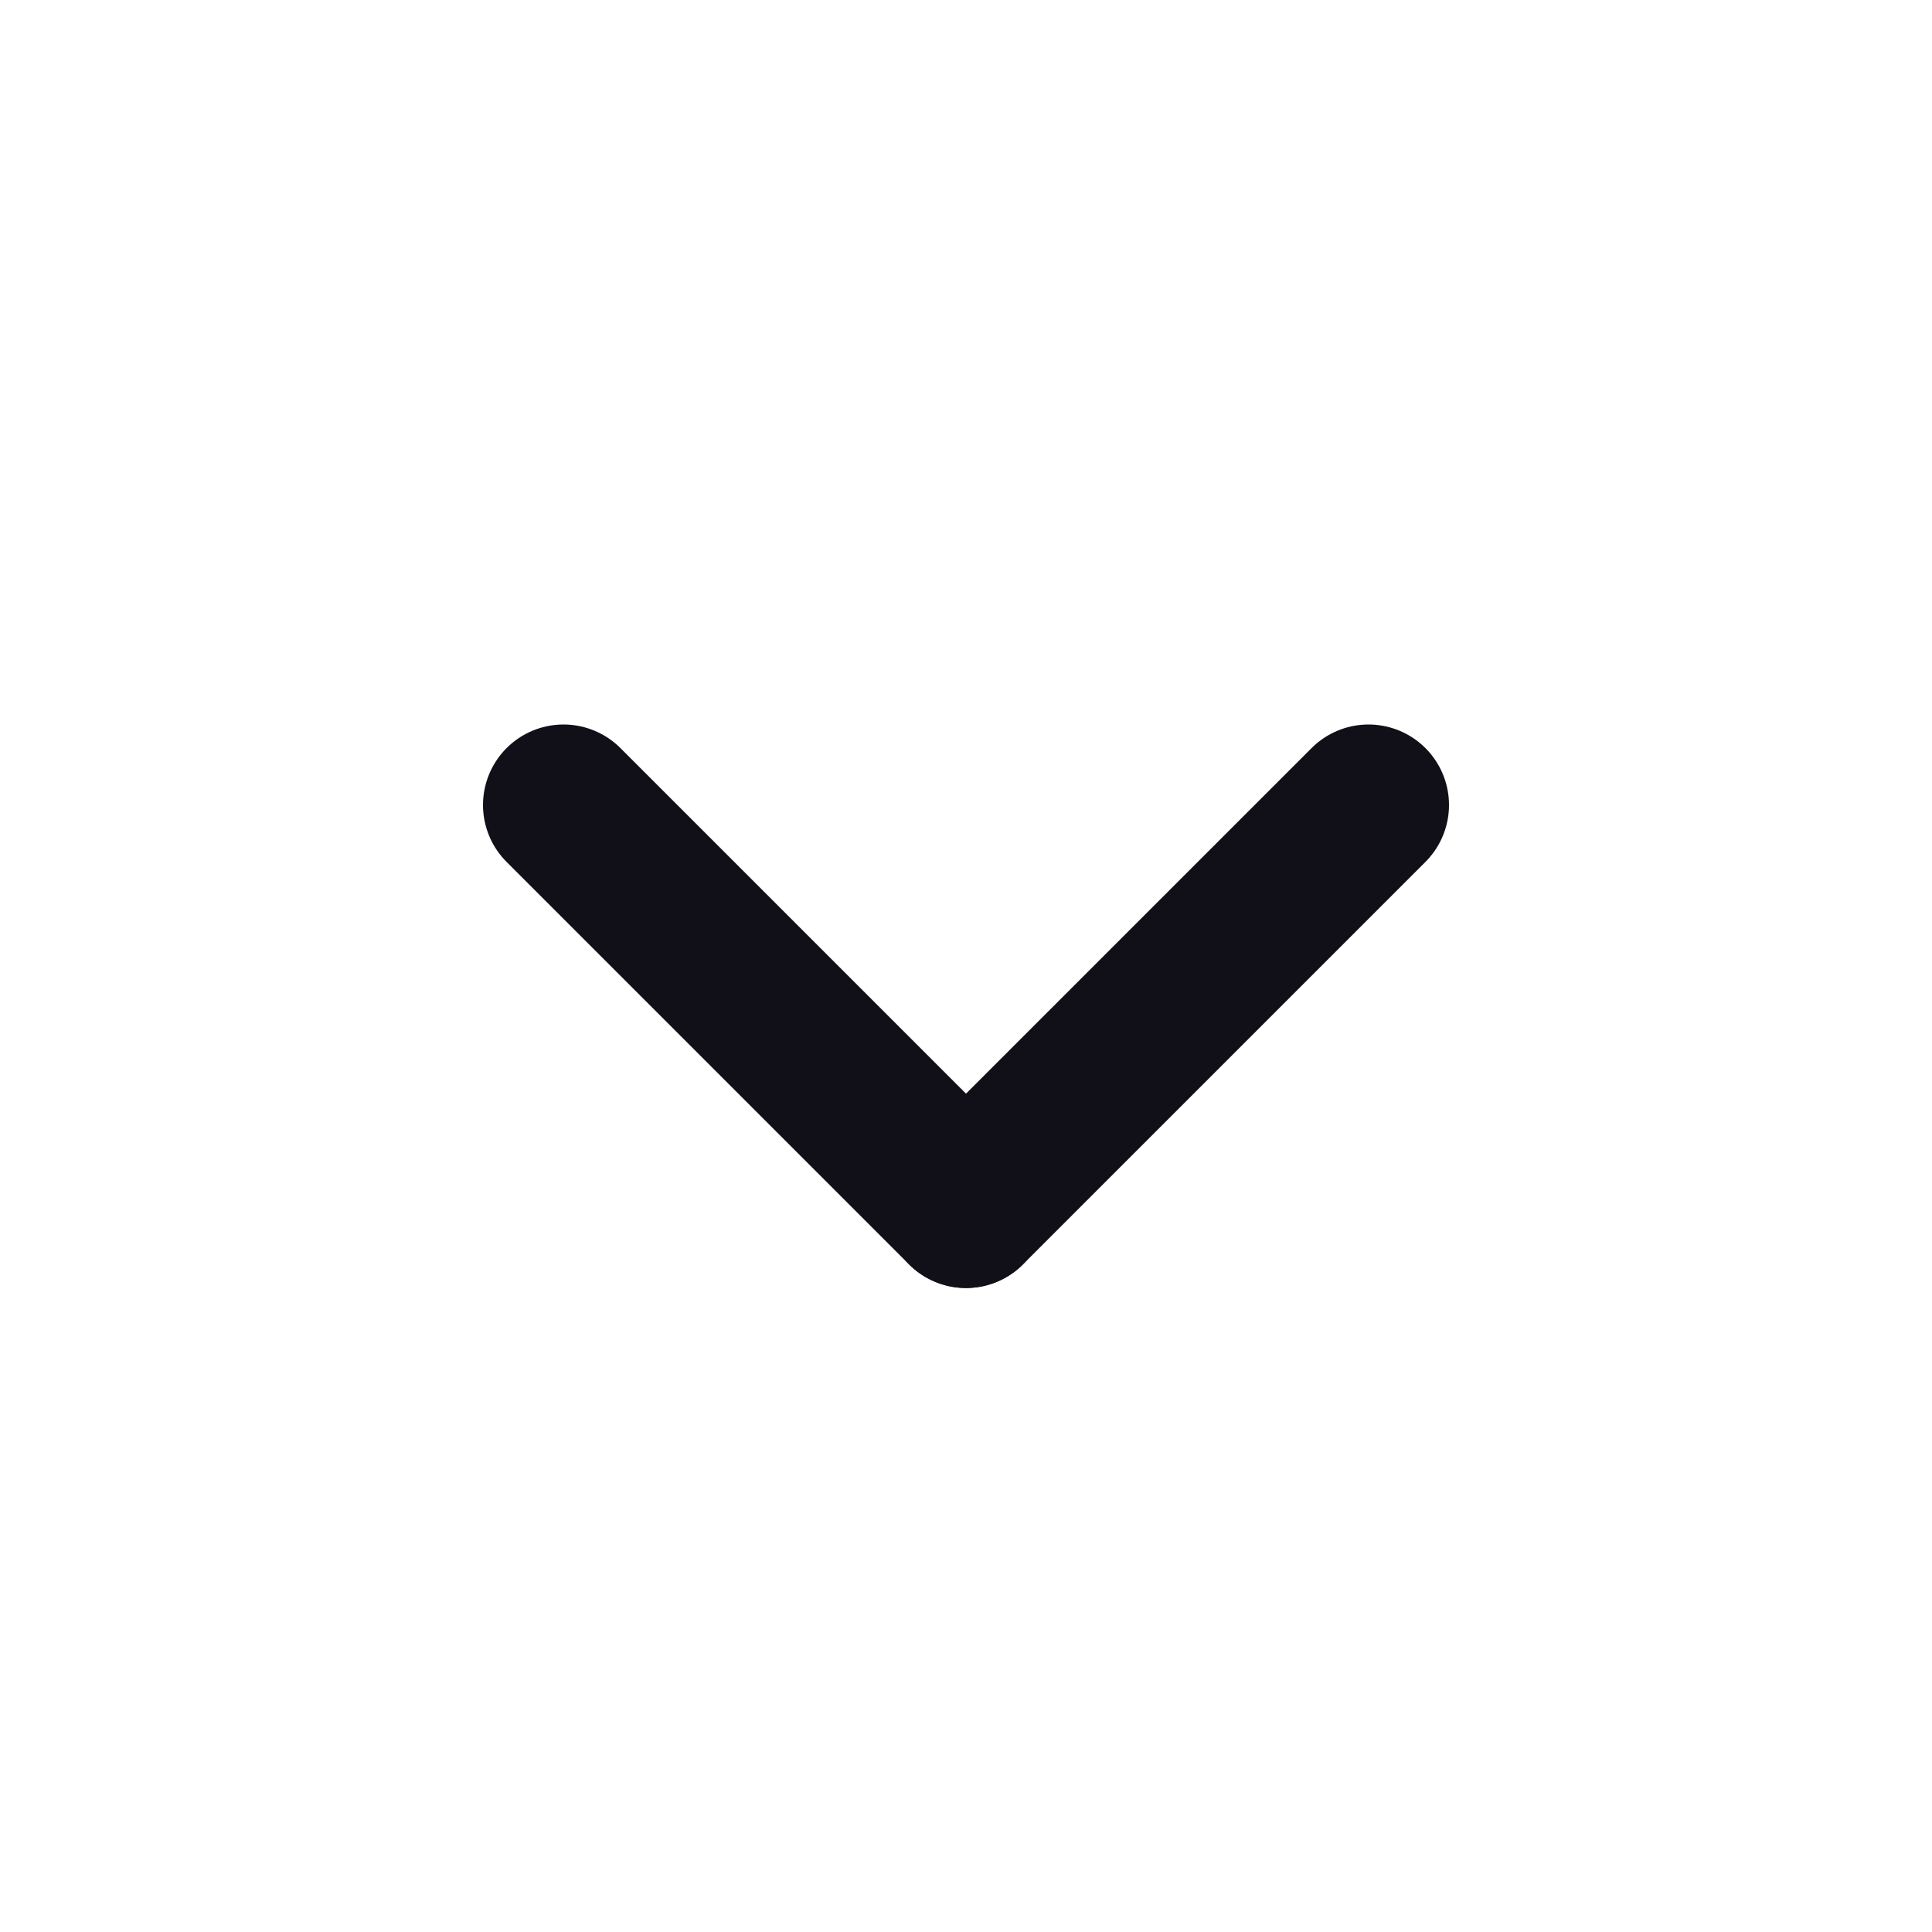
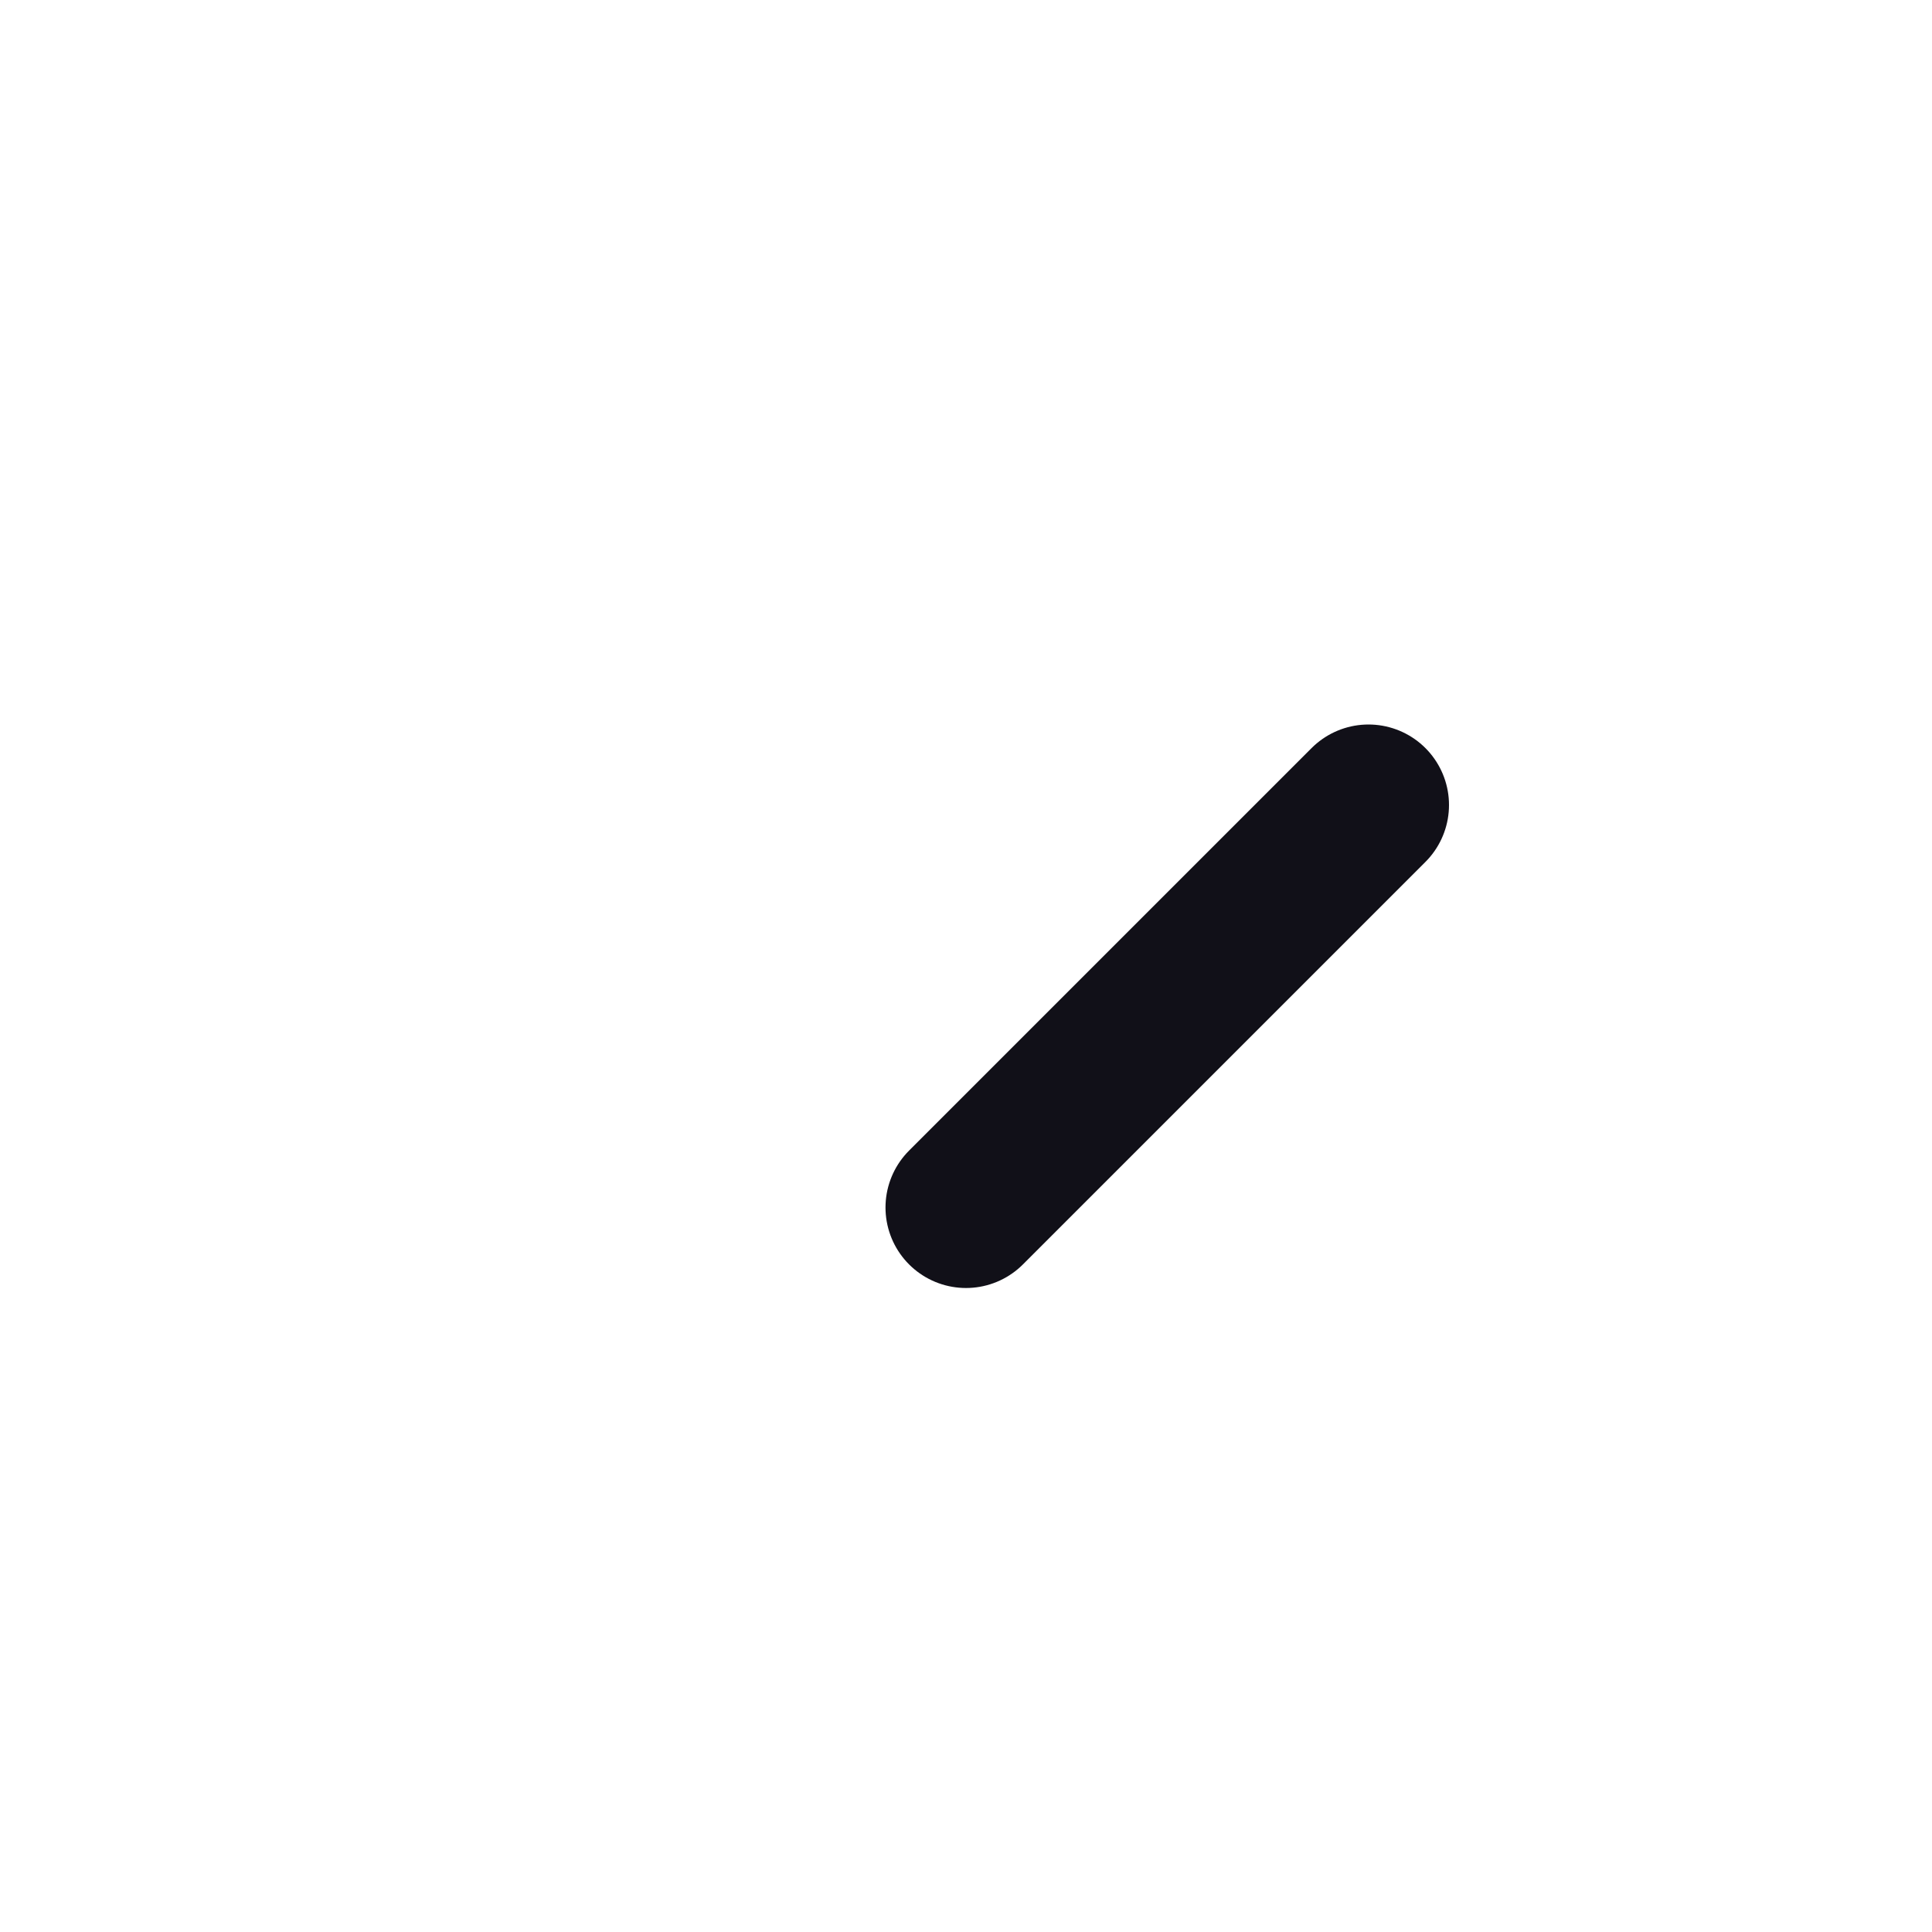
<svg xmlns="http://www.w3.org/2000/svg" width="24" height="24" viewBox="0 0 24 24" fill="none">
  <g clip-path="url(#clip0_1235_11385)">
-     <path d="M7 10L12 15" stroke="#111018" stroke-width="2" stroke-linecap="round" stroke-linejoin="round" />
    <path d="M12 15L17 10" stroke="#111018" stroke-width="2" stroke-linecap="round" stroke-linejoin="round" />
  </g>
  <defs>
    <clipPath id="clip0_1235_11385">
      <rect width="24" height="24" fill="white" />
    </clipPath>
  </defs>
</svg>